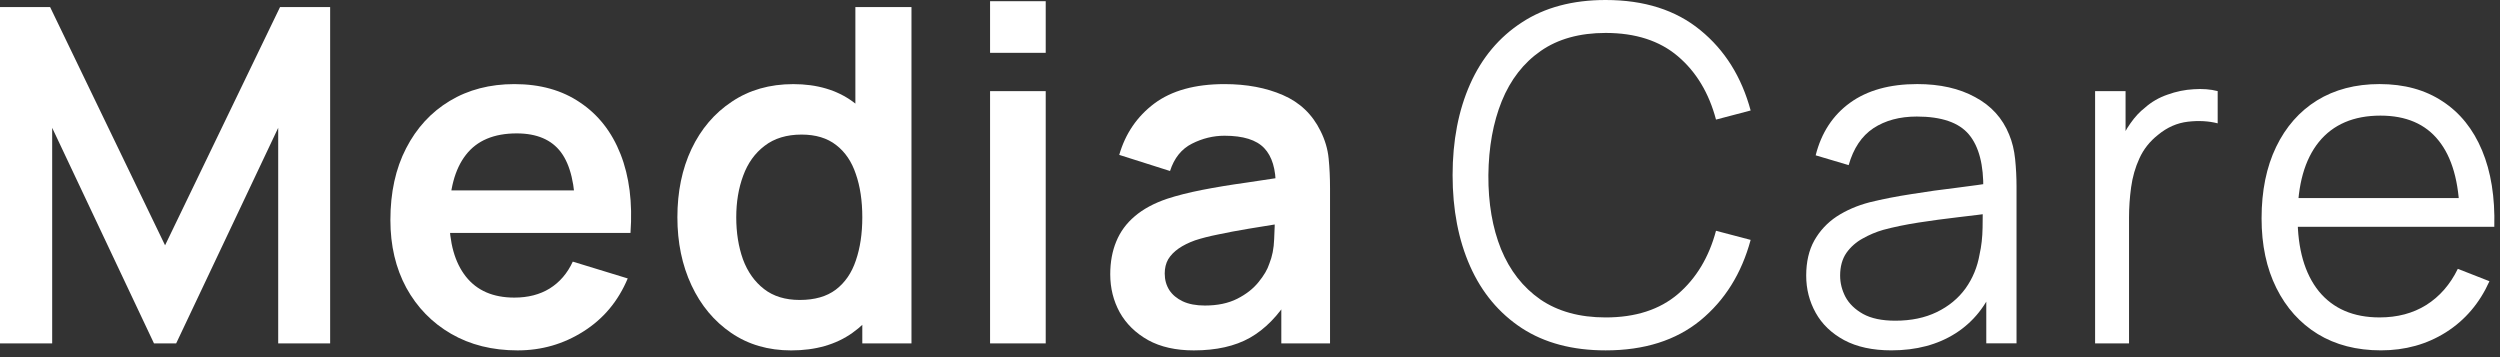
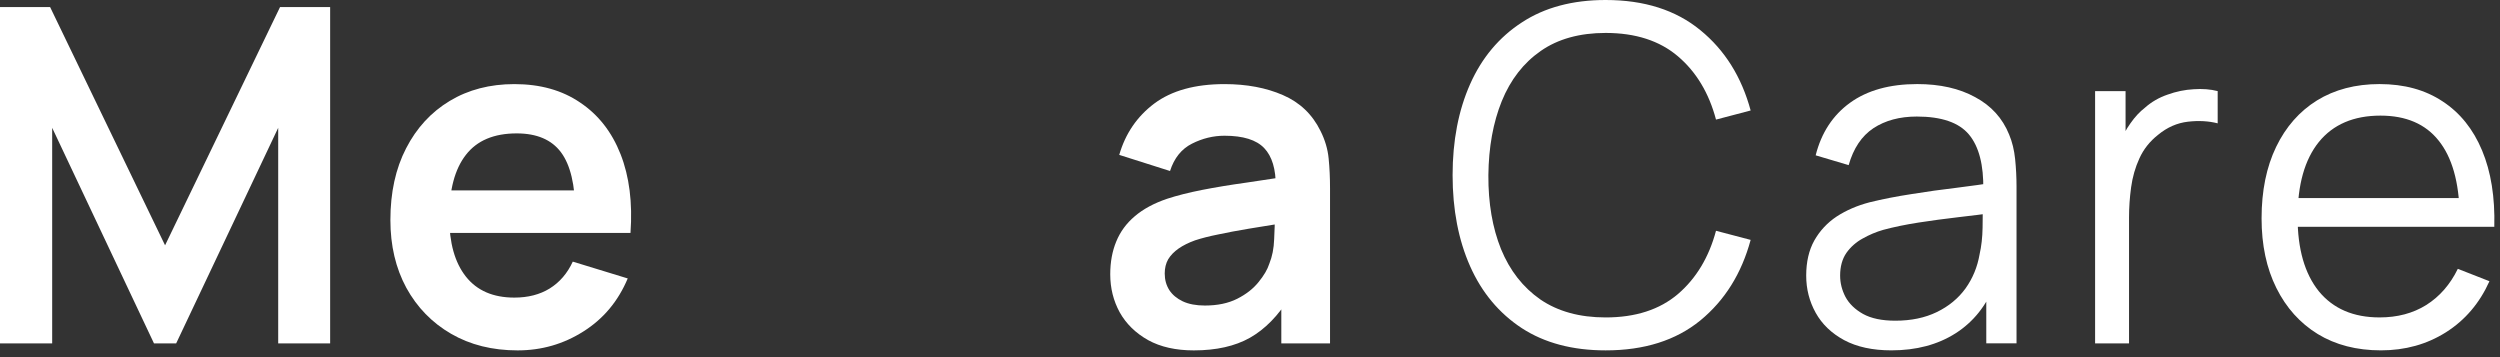
<svg xmlns="http://www.w3.org/2000/svg" width="154" height="22" viewBox="0 0 154 22" fill="none">
  <rect x="0" y="0" width="154" height="22" fill="#333333" stroke="none" />
  <path d="M73.539 21.584C72.43 21.584 71.491 21.373 70.723 20.951C69.955 20.519 69.372 19.948 68.974 19.239C68.585 18.529 68.391 17.747 68.391 16.893C68.391 16.145 68.514 15.474 68.76 14.879C69.007 14.275 69.386 13.757 69.898 13.325C70.41 12.884 71.074 12.524 71.889 12.246C72.505 12.044 73.226 11.862 74.051 11.699C74.885 11.536 75.786 11.387 76.753 11.253C77.729 11.109 78.749 10.956 79.811 10.793L78.588 11.498C78.597 10.423 78.36 9.632 77.876 9.124C77.393 8.615 76.578 8.361 75.43 8.361C74.738 8.361 74.07 8.524 73.425 8.85C72.78 9.176 72.33 9.737 72.074 10.534L68.945 9.541C69.325 8.227 70.045 7.172 71.107 6.375C72.178 5.579 73.619 5.181 75.43 5.181C76.796 5.181 77.995 5.407 79.028 5.857C80.071 6.308 80.844 7.047 81.347 8.073C81.621 8.62 81.787 9.181 81.844 9.757C81.901 10.323 81.93 10.941 81.93 11.613V21.152H78.929V17.785L79.427 18.332C78.734 19.454 77.924 20.279 76.995 20.807C76.075 21.325 74.923 21.584 73.539 21.584ZM74.222 18.821C74.999 18.821 75.663 18.682 76.213 18.404C76.762 18.126 77.198 17.785 77.521 17.383C77.853 16.98 78.076 16.601 78.189 16.246C78.369 15.805 78.469 15.301 78.488 14.735C78.516 14.159 78.531 13.694 78.531 13.339L79.583 13.656C78.549 13.819 77.663 13.963 76.924 14.088C76.184 14.212 75.549 14.332 75.018 14.447C74.487 14.553 74.018 14.673 73.61 14.807C73.212 14.951 72.875 15.119 72.6 15.311C72.325 15.502 72.112 15.723 71.96 15.972C71.818 16.222 71.747 16.514 71.747 16.85C71.747 17.234 71.842 17.574 72.031 17.872C72.221 18.16 72.496 18.39 72.856 18.562C73.226 18.735 73.681 18.821 74.222 18.821Z" fill="white" />
-   <path d="M60.988 3.254V0.074H64.416V3.254H60.988ZM60.988 21.153V5.614H64.416V21.153H60.988Z" fill="white" />
-   <path d="M48.738 21.585C47.325 21.585 46.093 21.226 45.04 20.506C43.988 19.787 43.172 18.808 42.594 17.571C42.016 16.334 41.727 14.938 41.727 13.384C41.727 11.811 42.016 10.41 42.594 9.182C43.182 7.945 44.011 6.971 45.083 6.262C46.154 5.542 47.415 5.182 48.866 5.182C50.326 5.182 51.549 5.542 52.535 6.262C53.53 6.971 54.284 7.945 54.796 9.182C55.308 10.42 55.564 11.82 55.564 13.384C55.564 14.928 55.308 16.324 54.796 17.571C54.284 18.808 53.521 19.787 52.507 20.506C51.492 21.226 50.236 21.585 48.738 21.585ZM49.264 18.477C50.184 18.477 50.923 18.266 51.483 17.844C52.051 17.413 52.464 16.813 52.72 16.046C52.985 15.278 53.118 14.391 53.118 13.384C53.118 12.367 52.985 11.48 52.72 10.722C52.464 9.955 52.061 9.36 51.511 8.938C50.961 8.506 50.25 8.29 49.378 8.29C48.458 8.29 47.7 8.521 47.102 8.981C46.505 9.432 46.064 10.046 45.78 10.823C45.495 11.59 45.353 12.444 45.353 13.384C45.353 14.334 45.49 15.197 45.766 15.974C46.05 16.741 46.481 17.35 47.06 17.801C47.638 18.252 48.373 18.477 49.264 18.477ZM53.118 21.154V10.247H52.691V0.434H56.147V21.154H53.118Z" fill="white" />
  <path d="M31.884 21.584C30.329 21.584 28.964 21.243 27.788 20.562C26.613 19.881 25.693 18.936 25.029 17.728C24.375 16.519 24.048 15.128 24.048 13.555C24.048 11.857 24.37 10.385 25.015 9.138C25.66 7.881 26.556 6.908 27.703 6.217C28.85 5.526 30.177 5.181 31.685 5.181C33.278 5.181 34.629 5.56 35.738 6.318C36.857 7.066 37.686 8.126 38.227 9.498C38.767 10.869 38.971 12.486 38.838 14.347H35.439V13.08C35.43 11.392 35.136 10.159 34.558 9.383C33.979 8.606 33.069 8.217 31.827 8.217C30.424 8.217 29.381 8.658 28.698 9.541C28.016 10.414 27.674 11.694 27.674 13.383C27.674 14.956 28.016 16.174 28.698 17.037C29.381 17.901 30.376 18.332 31.685 18.332C32.529 18.332 33.254 18.145 33.861 17.771C34.477 17.387 34.951 16.836 35.283 16.116L38.668 17.152C38.08 18.553 37.17 19.642 35.937 20.418C34.714 21.195 33.363 21.584 31.884 21.584ZM26.593 14.347V11.728H37.16V14.347H26.593Z" fill="white" />
  <path d="M0 21.154V0.434H3.086L10.168 15.111L17.251 0.434H20.337V21.154H17.137V7.873L10.851 21.154H9.486L3.214 7.873V21.154H0Z" fill="white" />
  <path d="M146.666 21.582C145.168 21.582 143.869 21.246 142.769 20.575C141.679 19.903 140.83 18.959 140.224 17.74C139.617 16.522 139.313 15.093 139.313 13.453C139.313 11.755 139.612 10.287 140.209 9.05C140.807 7.812 141.646 6.858 142.727 6.186C143.817 5.515 145.102 5.179 146.581 5.179C148.098 5.179 149.392 5.534 150.463 6.244C151.535 6.944 152.345 7.951 152.895 9.265C153.445 10.58 153.696 12.148 153.649 13.97H151.516V13.222C151.478 11.208 151.046 9.688 150.221 8.661C149.406 7.635 148.211 7.122 146.638 7.122C144.988 7.122 143.722 7.664 142.84 8.748C141.968 9.831 141.532 11.376 141.532 13.381C141.532 15.337 141.968 16.858 142.84 17.942C143.722 19.016 144.969 19.553 146.581 19.553C147.68 19.553 148.638 19.299 149.453 18.791C150.278 18.273 150.928 17.529 151.402 16.56L153.35 17.323C152.743 18.675 151.847 19.726 150.662 20.474C149.487 21.213 148.155 21.582 146.666 21.582ZM140.793 13.97V12.201H152.525V13.97H140.793Z" fill="white" />
  <path d="M129.058 21.152V5.612H130.935V9.353L130.565 8.864C130.736 8.403 130.959 7.981 131.234 7.598C131.508 7.204 131.807 6.883 132.129 6.634C132.528 6.279 132.992 6.01 133.523 5.828C134.054 5.636 134.59 5.526 135.13 5.497C135.671 5.459 136.164 5.497 136.609 5.612V7.598C136.05 7.454 135.438 7.42 134.775 7.497C134.111 7.574 133.499 7.842 132.94 8.303C132.428 8.706 132.044 9.19 131.788 9.756C131.532 10.312 131.362 10.907 131.276 11.54C131.191 12.164 131.148 12.782 131.148 13.396V21.152H129.058Z" fill="white" />
  <path d="M116.509 21.582C115.353 21.582 114.381 21.371 113.594 20.949C112.817 20.527 112.234 19.966 111.845 19.265C111.456 18.565 111.262 17.803 111.262 16.978C111.262 16.134 111.428 15.414 111.759 14.819C112.101 14.215 112.561 13.721 113.139 13.337C113.727 12.954 114.405 12.661 115.173 12.46C115.95 12.268 116.808 12.1 117.747 11.956C118.695 11.803 119.619 11.673 120.52 11.568C121.43 11.453 122.227 11.342 122.909 11.237L122.17 11.697C122.198 10.162 121.904 9.026 121.288 8.287C120.672 7.548 119.6 7.179 118.074 7.179C117.021 7.179 116.13 7.419 115.4 7.899C114.68 8.378 114.172 9.136 113.878 10.172L111.845 9.568C112.196 8.177 112.902 7.098 113.964 6.33C115.026 5.563 116.405 5.179 118.102 5.179C119.505 5.179 120.695 5.448 121.672 5.985C122.658 6.513 123.355 7.28 123.762 8.287C123.952 8.738 124.075 9.242 124.132 9.798C124.189 10.354 124.218 10.92 124.218 11.496V21.15H122.355V17.251L122.895 17.481C122.373 18.815 121.563 19.831 120.463 20.532C119.363 21.232 118.045 21.582 116.509 21.582ZM116.751 19.755C117.728 19.755 118.581 19.577 119.311 19.222C120.041 18.867 120.629 18.383 121.075 17.769C121.52 17.145 121.809 16.445 121.942 15.668C122.056 15.169 122.117 14.623 122.127 14.028C122.136 13.424 122.141 12.973 122.141 12.675L122.938 13.093C122.227 13.189 121.454 13.285 120.619 13.381C119.795 13.476 118.979 13.587 118.173 13.711C117.377 13.836 116.656 13.985 116.012 14.158C115.576 14.282 115.154 14.46 114.746 14.69C114.338 14.911 114.002 15.208 113.736 15.582C113.48 15.956 113.352 16.421 113.352 16.978C113.352 17.428 113.461 17.865 113.679 18.287C113.907 18.709 114.267 19.059 114.76 19.337C115.263 19.616 115.926 19.755 116.751 19.755Z" fill="white" />
  <path d="M98.908 21.583C96.87 21.583 95.149 21.127 93.746 20.216C92.343 19.295 91.281 18.024 90.56 16.403C89.84 14.782 89.48 12.911 89.48 10.791C89.48 8.671 89.84 6.801 90.56 5.18C91.281 3.559 92.343 2.293 93.746 1.381C95.149 0.46 96.87 0 98.908 0C101.288 0 103.232 0.619 104.739 1.856C106.247 3.084 107.28 4.734 107.84 6.806L105.706 7.367C105.27 5.727 104.488 4.427 103.36 3.468C102.231 2.508 100.748 2.029 98.908 2.029C97.306 2.029 95.974 2.398 94.912 3.137C93.85 3.875 93.049 4.906 92.509 6.23C91.978 7.544 91.703 9.065 91.684 10.791C91.674 12.518 91.935 14.038 92.466 15.352C93.006 16.666 93.812 17.698 94.884 18.446C95.965 19.184 97.306 19.554 98.908 19.554C100.748 19.554 102.231 19.074 103.36 18.115C104.488 17.146 105.27 15.846 105.706 14.216L107.84 14.777C107.28 16.849 106.247 18.503 104.739 19.741C103.232 20.969 101.288 21.583 98.908 21.583Z" fill="white" />
</svg>